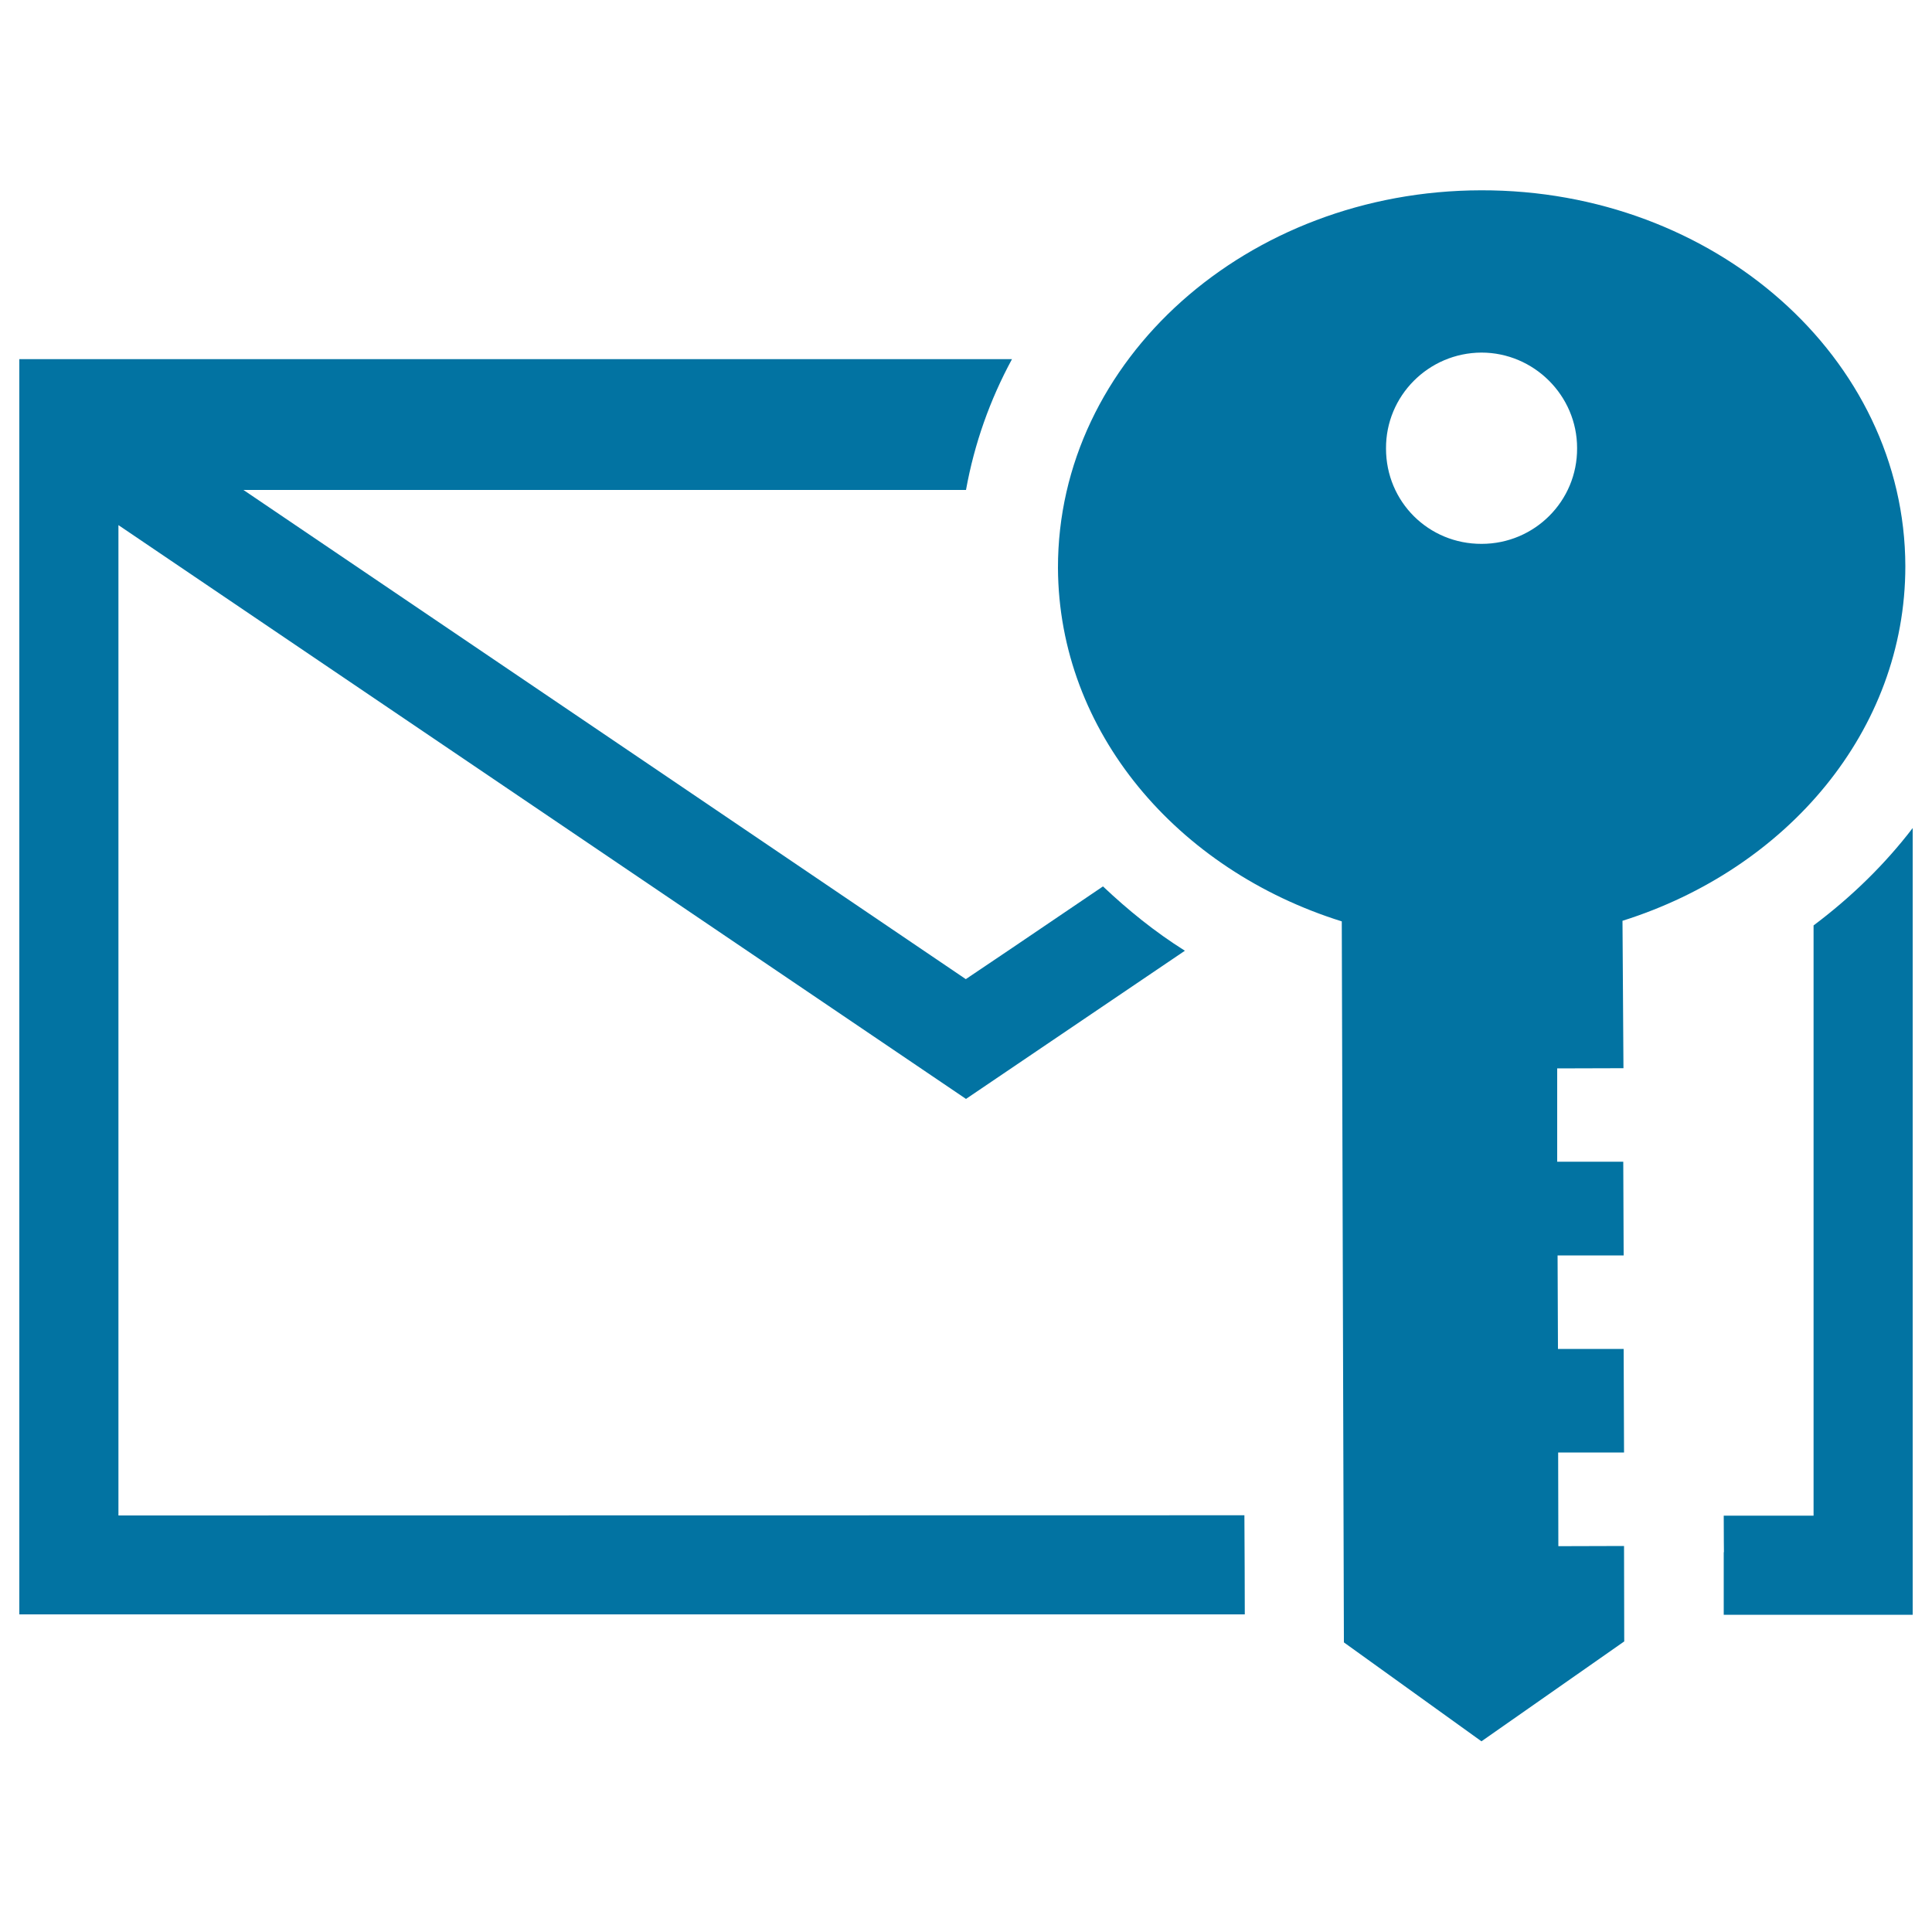
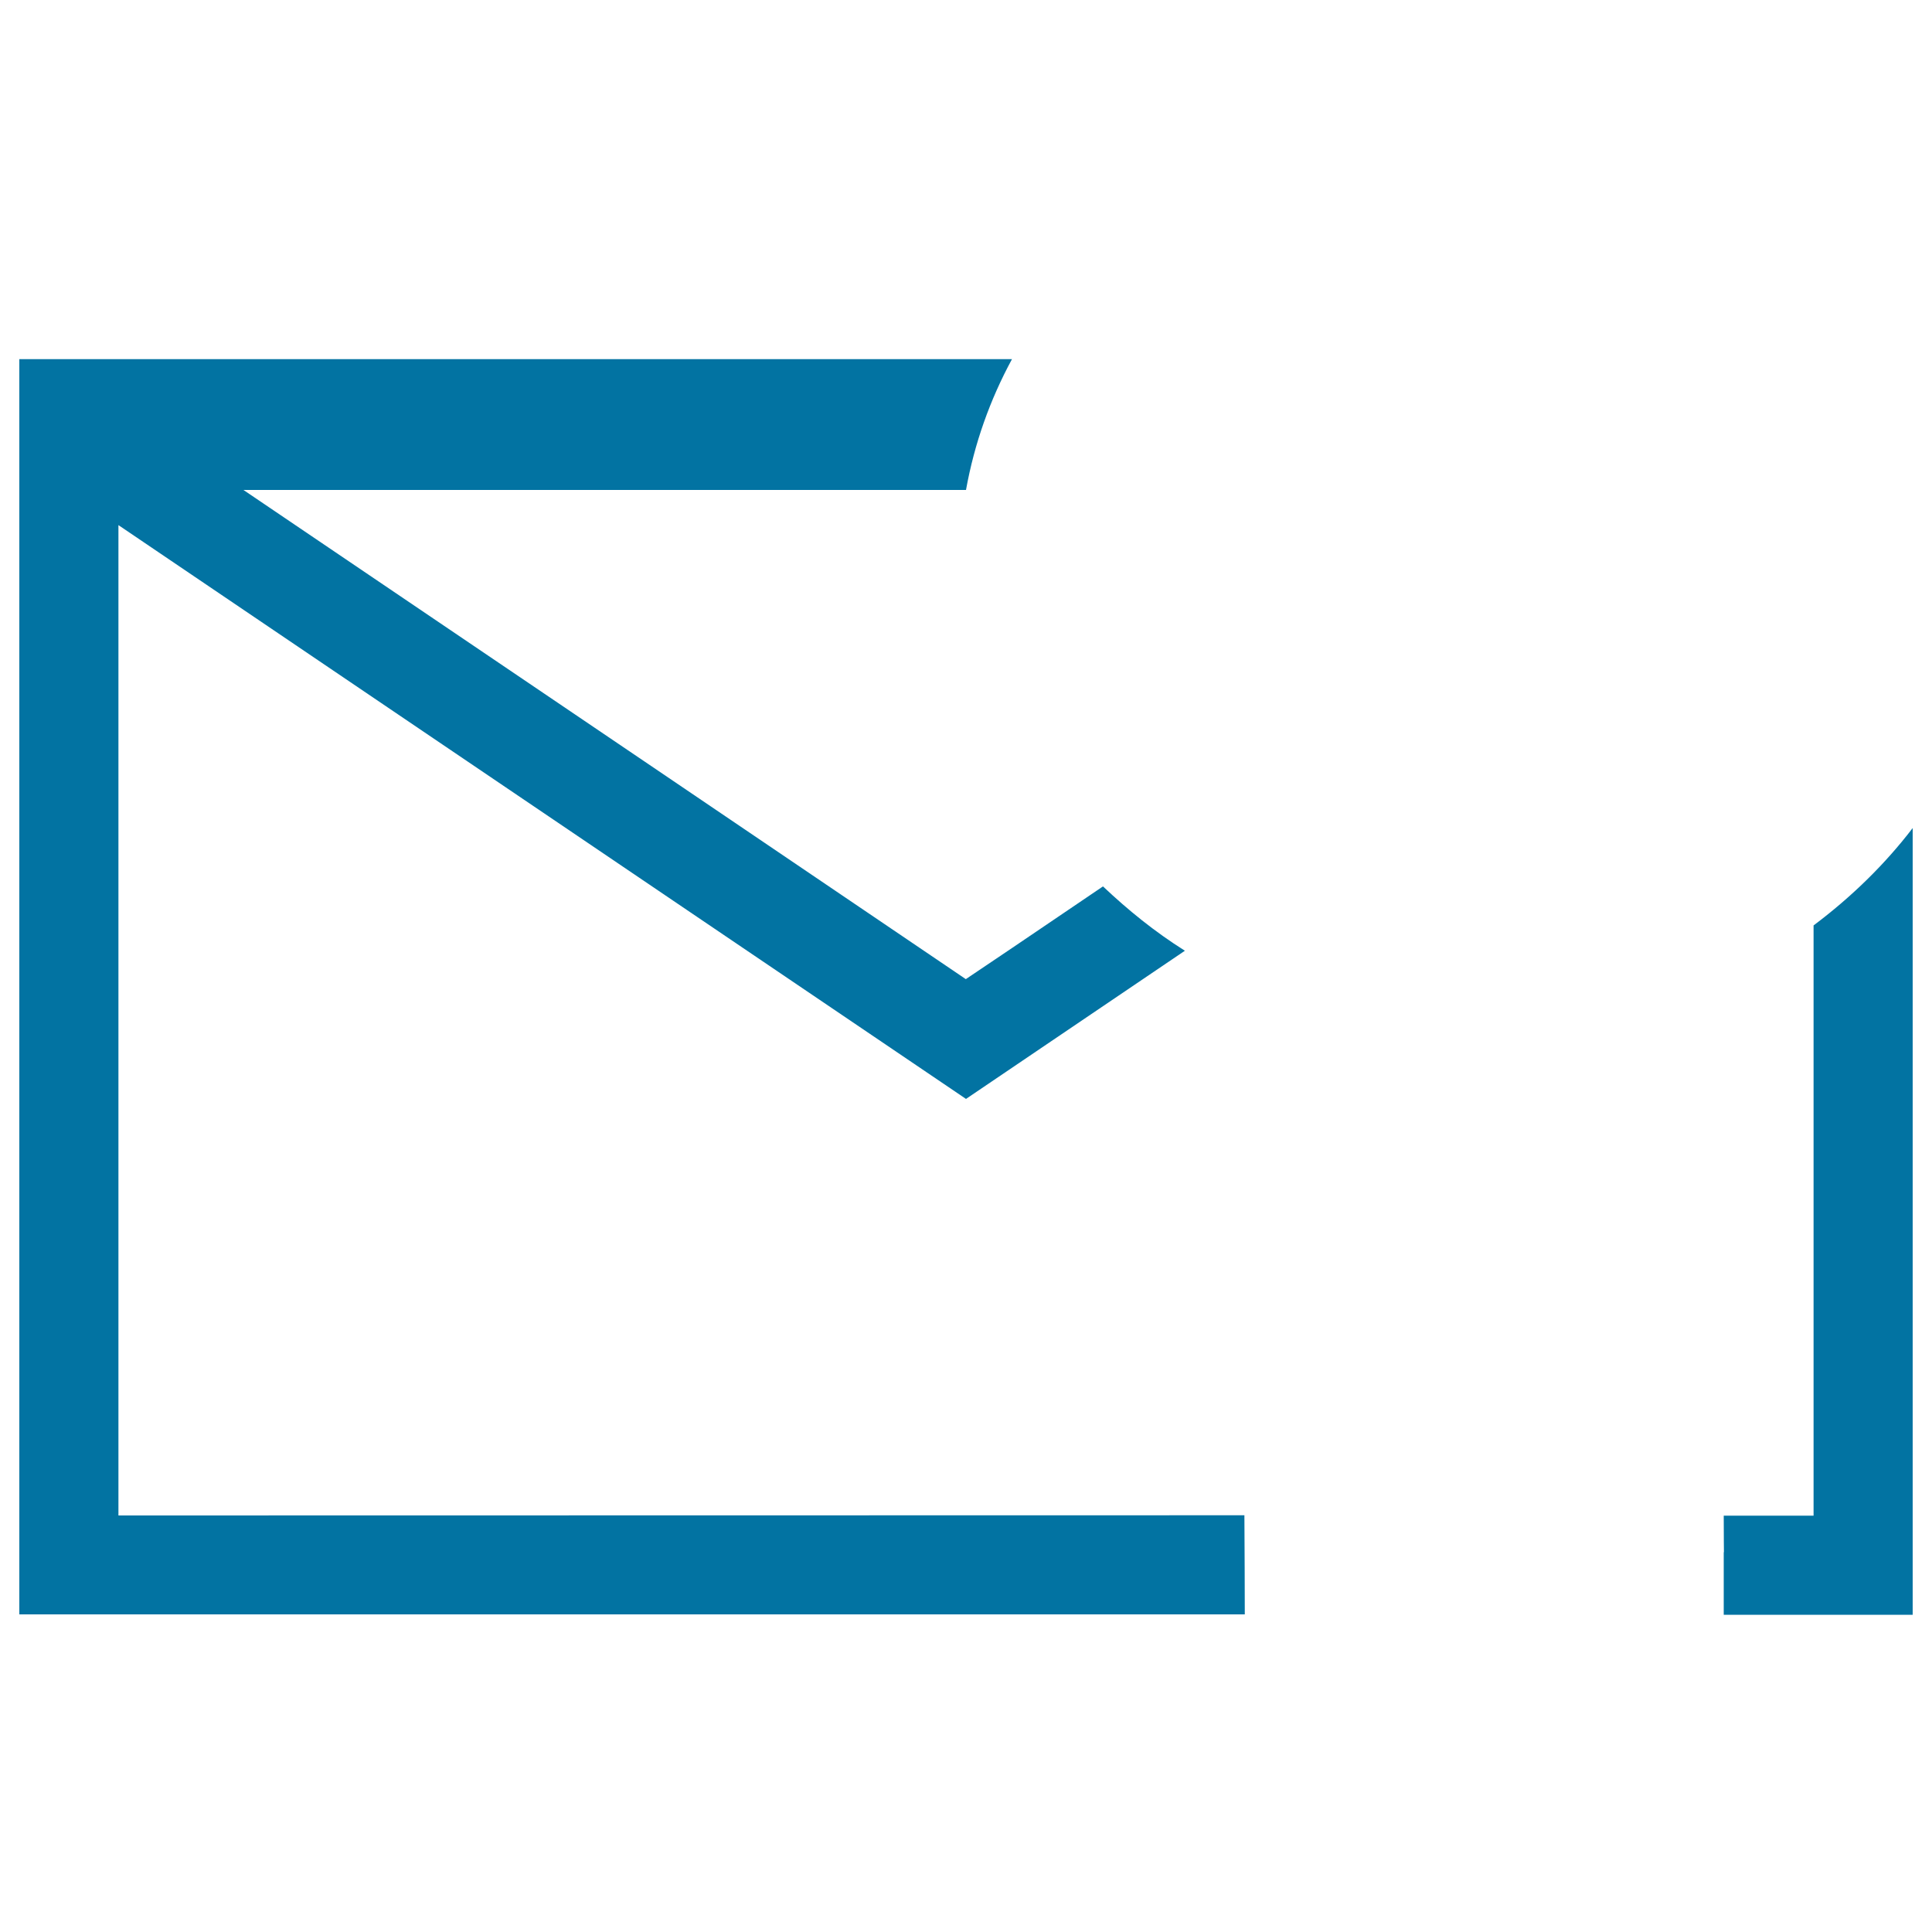
<svg xmlns="http://www.w3.org/2000/svg" viewBox="0 0 1000 1000" style="fill:#0273a2">
  <title>Email Authentication SVG icon</title>
  <g>
    <g>
      <g>
        <path d="M990,428.6c-14.4,18.8-31.6,35.6-51.3,50.4v305.5h-46.5c0,11,0.1,18.9,0.1,18.9h-0.1c0,2.4,0,17,0,32.4H990C990,835.7,990,428.6,990,428.6z" />
        <path d="M61.3,784.4V271.8l438.7,297l113.3-76.7c-15.6-9.8-29.5-21.1-42.4-33.3c-37,25.1-64.2,43.5-71,48c-22.8-15.5-277.7-188.1-373.9-253.2h374c4.3-23.9,12.4-46.7,23.8-67.7H10v649.7h634.3c0-14.5-0.1-31.8-0.2-51.3L61.3,784.4L61.3,784.4z" />
-         <path d="M806.6,800.3l-0.1-48.5h34.1l-0.2-53.6h-34l-0.2-48.4h34.2l-0.2-48.5h-34.2L806,553l34.3-0.1l-0.5-76.3c85.1-26.8,146.4-98.4,146.4-183.5c-0.2-107.9-98.8-194.9-219.6-194.6c-121.2,0.2-219.2,87.9-219,195.5c0.4,84.9,61.8,156.3,146.9,182.9l1.1,373.2l71.2,51.2l73.9-51.7l-0.1-49.4L806.6,800.3C806.6,800.3,806.6,800.3,806.6,800.3z M717.4,232.2c-0.2-27.3,22-49.6,49.4-49.7c27.1,0,49.5,22.2,49.5,49.4c0.2,27.5-22.1,49.6-49.4,49.6C739.5,281.6,717.4,259.8,717.4,232.2z" />
      </g>
    </g>
  </g>
</svg>